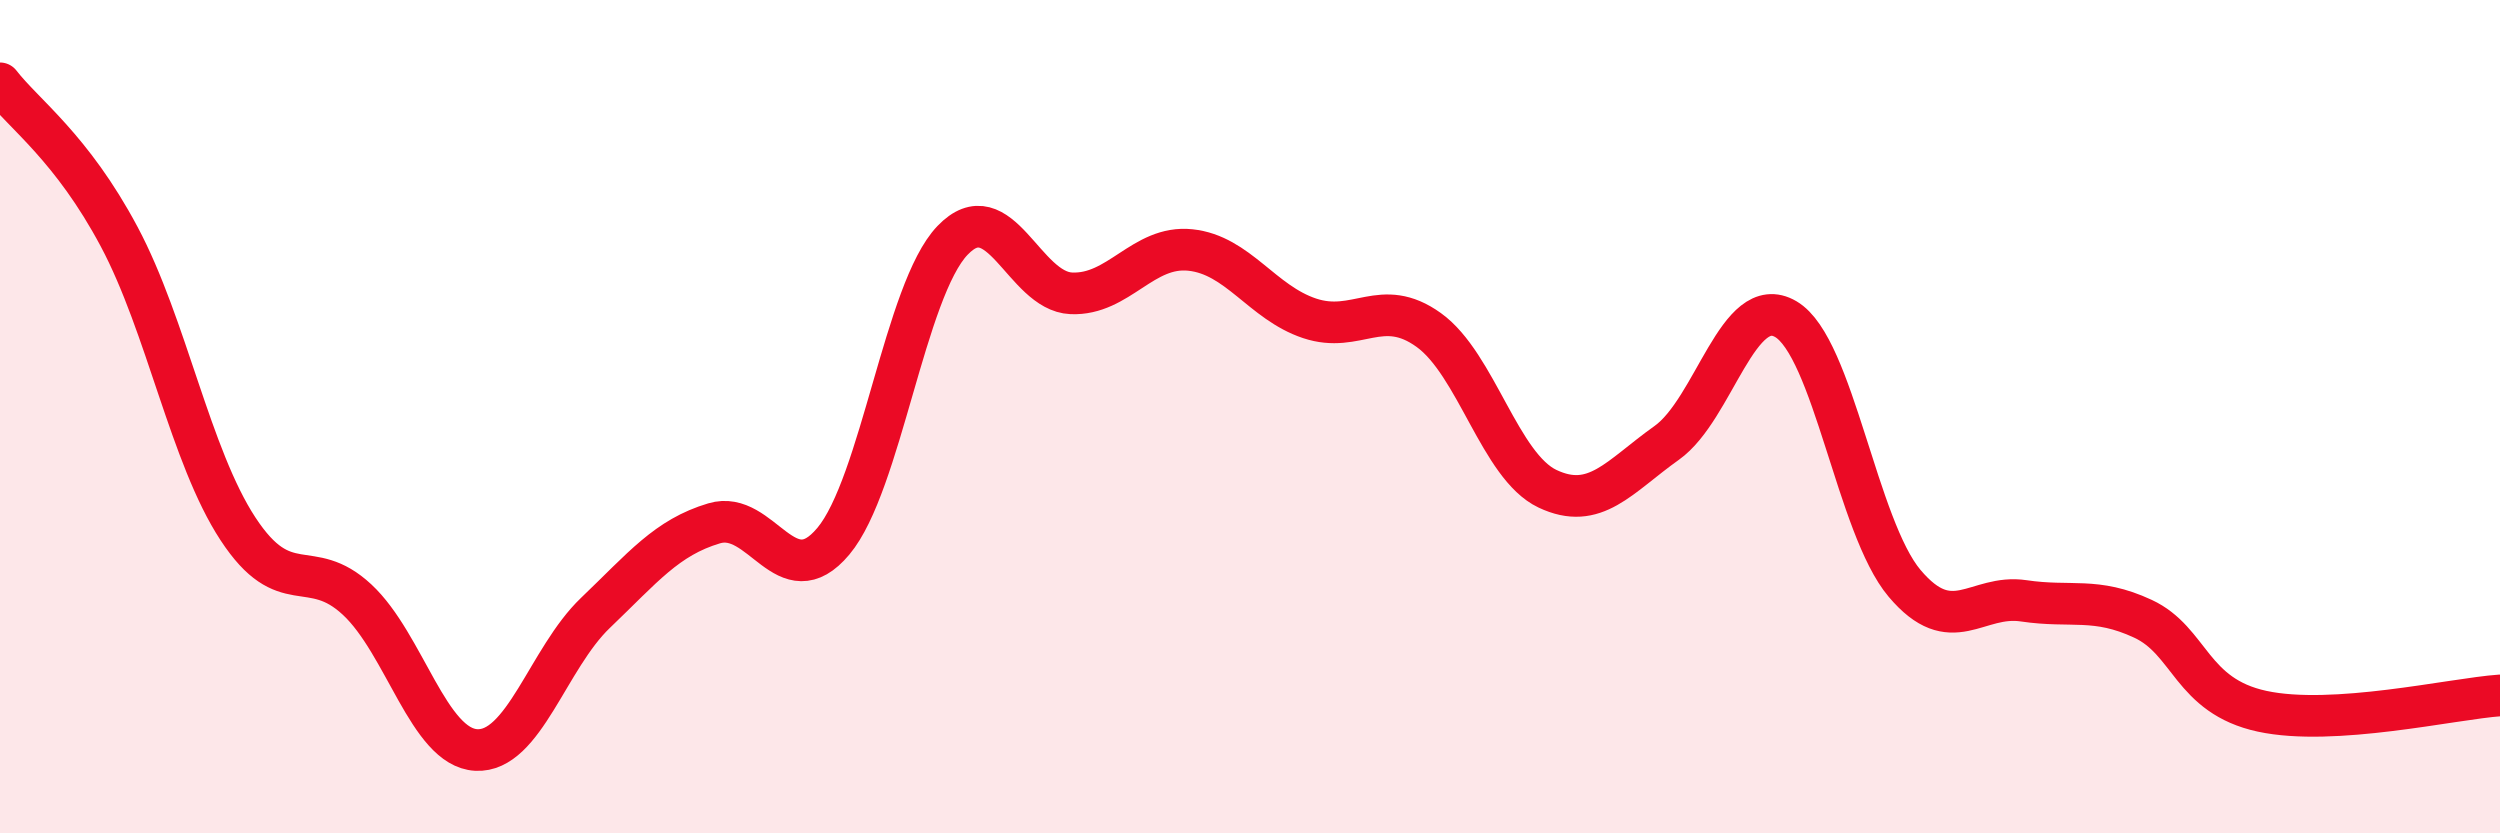
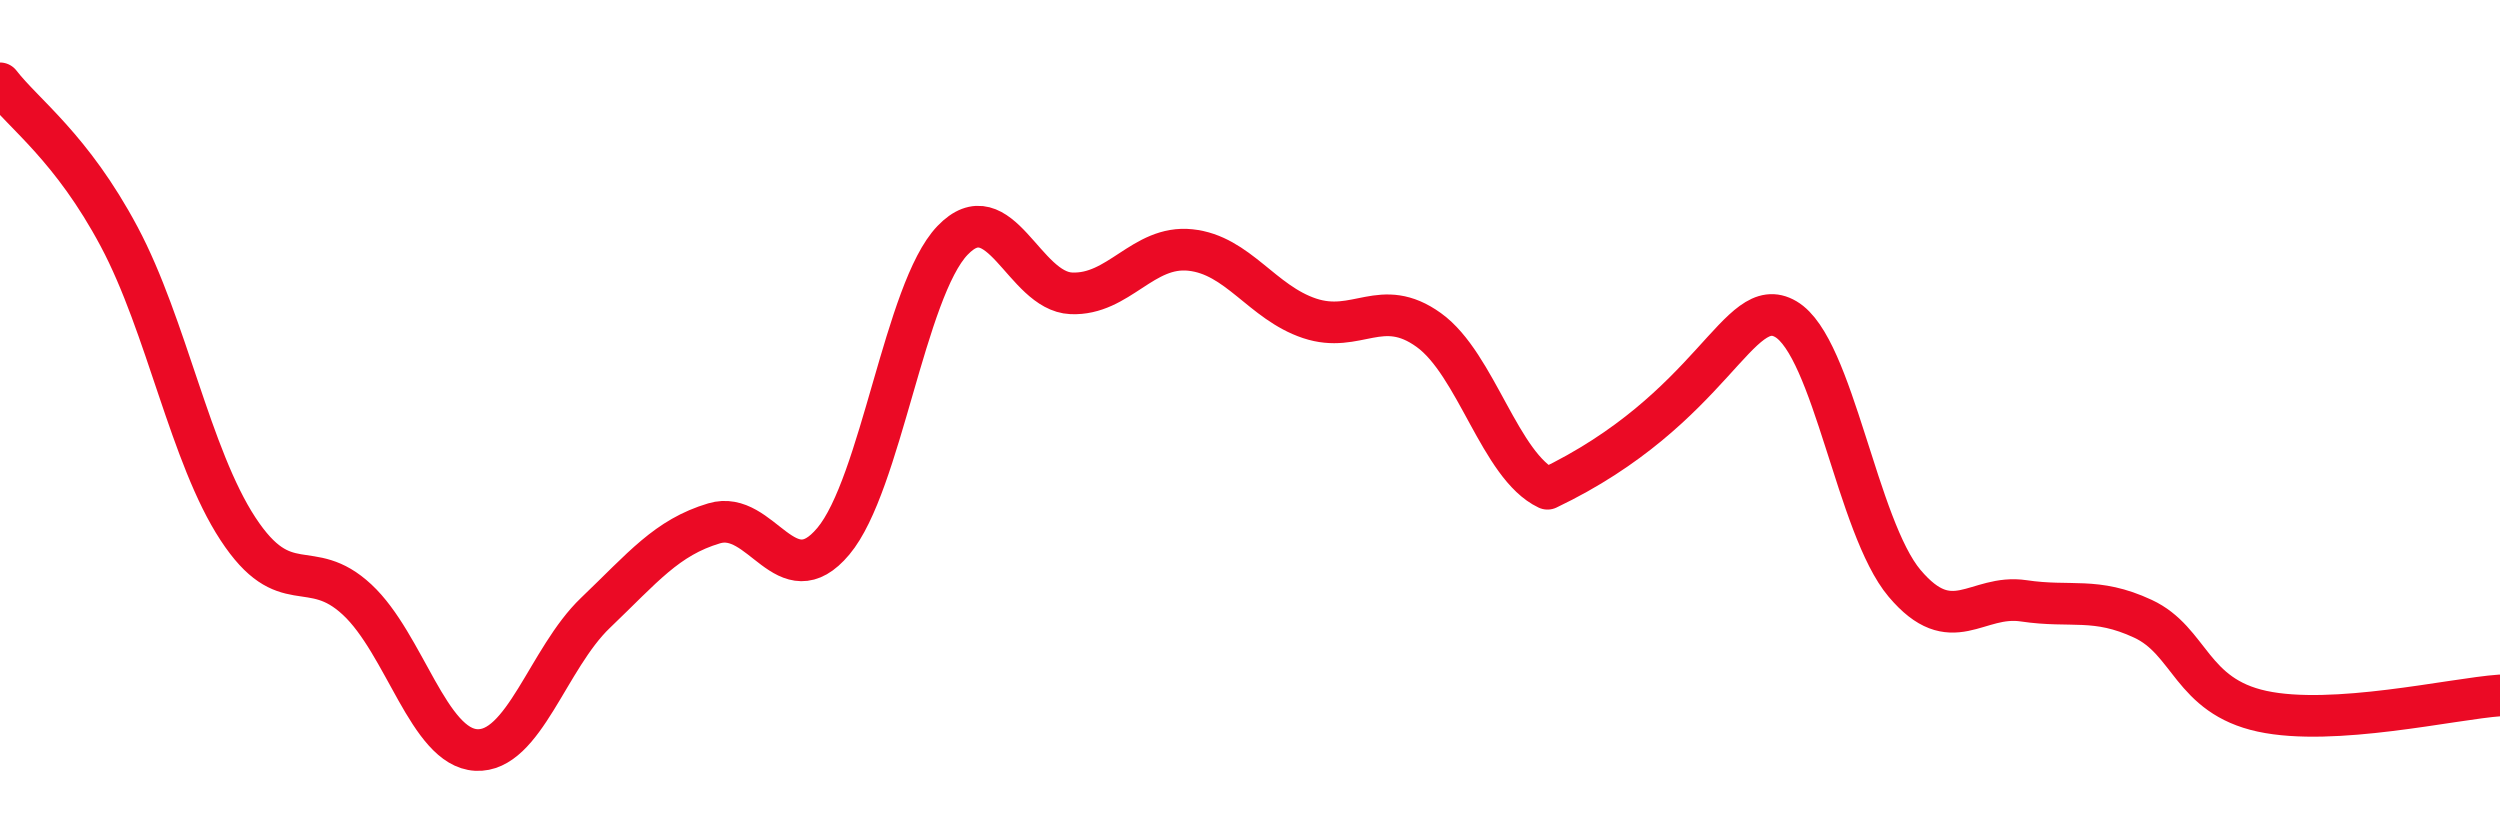
<svg xmlns="http://www.w3.org/2000/svg" width="60" height="20" viewBox="0 0 60 20">
-   <path d="M 0,2 C 0.57,2.74 1.72,3.54 2.86,5.68 C 4,7.82 4.57,10.95 5.71,12.69 C 6.85,14.43 7.43,13.33 8.57,14.39 C 9.71,15.45 10.29,17.94 11.43,18 C 12.57,18.06 13.15,15.8 14.29,14.71 C 15.43,13.62 16,12.9 17.14,12.56 C 18.28,12.22 18.86,14.35 20,12.99 C 21.14,11.63 21.72,6.96 22.86,5.77 C 24,4.58 24.57,6.99 25.71,7.04 C 26.85,7.09 27.43,5.88 28.57,6 C 29.71,6.12 30.29,7.26 31.43,7.64 C 32.57,8.02 33.15,7.1 34.29,7.92 C 35.43,8.74 36,11.19 37.14,11.73 C 38.28,12.27 38.86,11.44 40,10.63 C 41.14,9.82 41.72,6.99 42.86,7.66 C 44,8.33 44.57,12.65 45.71,14 C 46.85,15.35 47.43,14.25 48.57,14.42 C 49.71,14.59 50.29,14.32 51.43,14.85 C 52.57,15.38 52.58,16.7 54.29,17.07 C 56,17.44 58.86,16.77 60,16.69L60 20L0 20Z" fill="#EB0A25" opacity="0.1" stroke-linecap="round" stroke-linejoin="round" />
-   <path d="M 0,2 C 0.57,2.74 1.72,3.54 2.86,5.68 C 4,7.82 4.57,10.95 5.71,12.69 C 6.85,14.43 7.43,13.33 8.57,14.39 C 9.71,15.45 10.29,17.94 11.43,18 C 12.57,18.06 13.15,15.8 14.29,14.71 C 15.43,13.62 16,12.9 17.14,12.56 C 18.28,12.22 18.86,14.35 20,12.99 C 21.14,11.63 21.72,6.96 22.86,5.77 C 24,4.58 24.57,6.99 25.71,7.04 C 26.85,7.09 27.43,5.88 28.57,6 C 29.71,6.12 30.29,7.26 31.43,7.64 C 32.57,8.02 33.15,7.1 34.29,7.92 C 35.43,8.74 36,11.19 37.14,11.73 C 38.28,12.27 38.86,11.44 40,10.63 C 41.14,9.82 41.72,6.99 42.86,7.66 C 44,8.33 44.57,12.65 45.71,14 C 46.85,15.35 47.43,14.25 48.57,14.42 C 49.71,14.59 50.29,14.32 51.43,14.85 C 52.57,15.38 52.58,16.7 54.29,17.07 C 56,17.44 58.86,16.77 60,16.69" stroke="#EB0A25" stroke-width="1" fill="none" stroke-linecap="round" stroke-linejoin="round" />
+   <path d="M 0,2 C 0.57,2.74 1.72,3.54 2.86,5.68 C 4,7.82 4.57,10.95 5.71,12.69 C 6.85,14.43 7.43,13.33 8.57,14.39 C 9.71,15.45 10.29,17.94 11.43,18 C 12.57,18.06 13.15,15.8 14.29,14.71 C 15.43,13.62 16,12.9 17.14,12.56 C 18.28,12.22 18.86,14.35 20,12.99 C 21.14,11.63 21.72,6.96 22.86,5.77 C 24,4.58 24.57,6.99 25.71,7.04 C 26.85,7.09 27.43,5.88 28.57,6 C 29.71,6.12 30.29,7.26 31.43,7.64 C 32.57,8.02 33.15,7.1 34.29,7.92 C 35.43,8.74 36,11.19 37.14,11.73 C 41.14,9.82 41.72,6.99 42.86,7.66 C 44,8.33 44.57,12.65 45.71,14 C 46.85,15.35 47.43,14.25 48.57,14.42 C 49.71,14.59 50.29,14.32 51.43,14.85 C 52.57,15.38 52.58,16.7 54.29,17.07 C 56,17.44 58.86,16.77 60,16.69" stroke="#EB0A25" stroke-width="1" fill="none" stroke-linecap="round" stroke-linejoin="round" />
</svg>